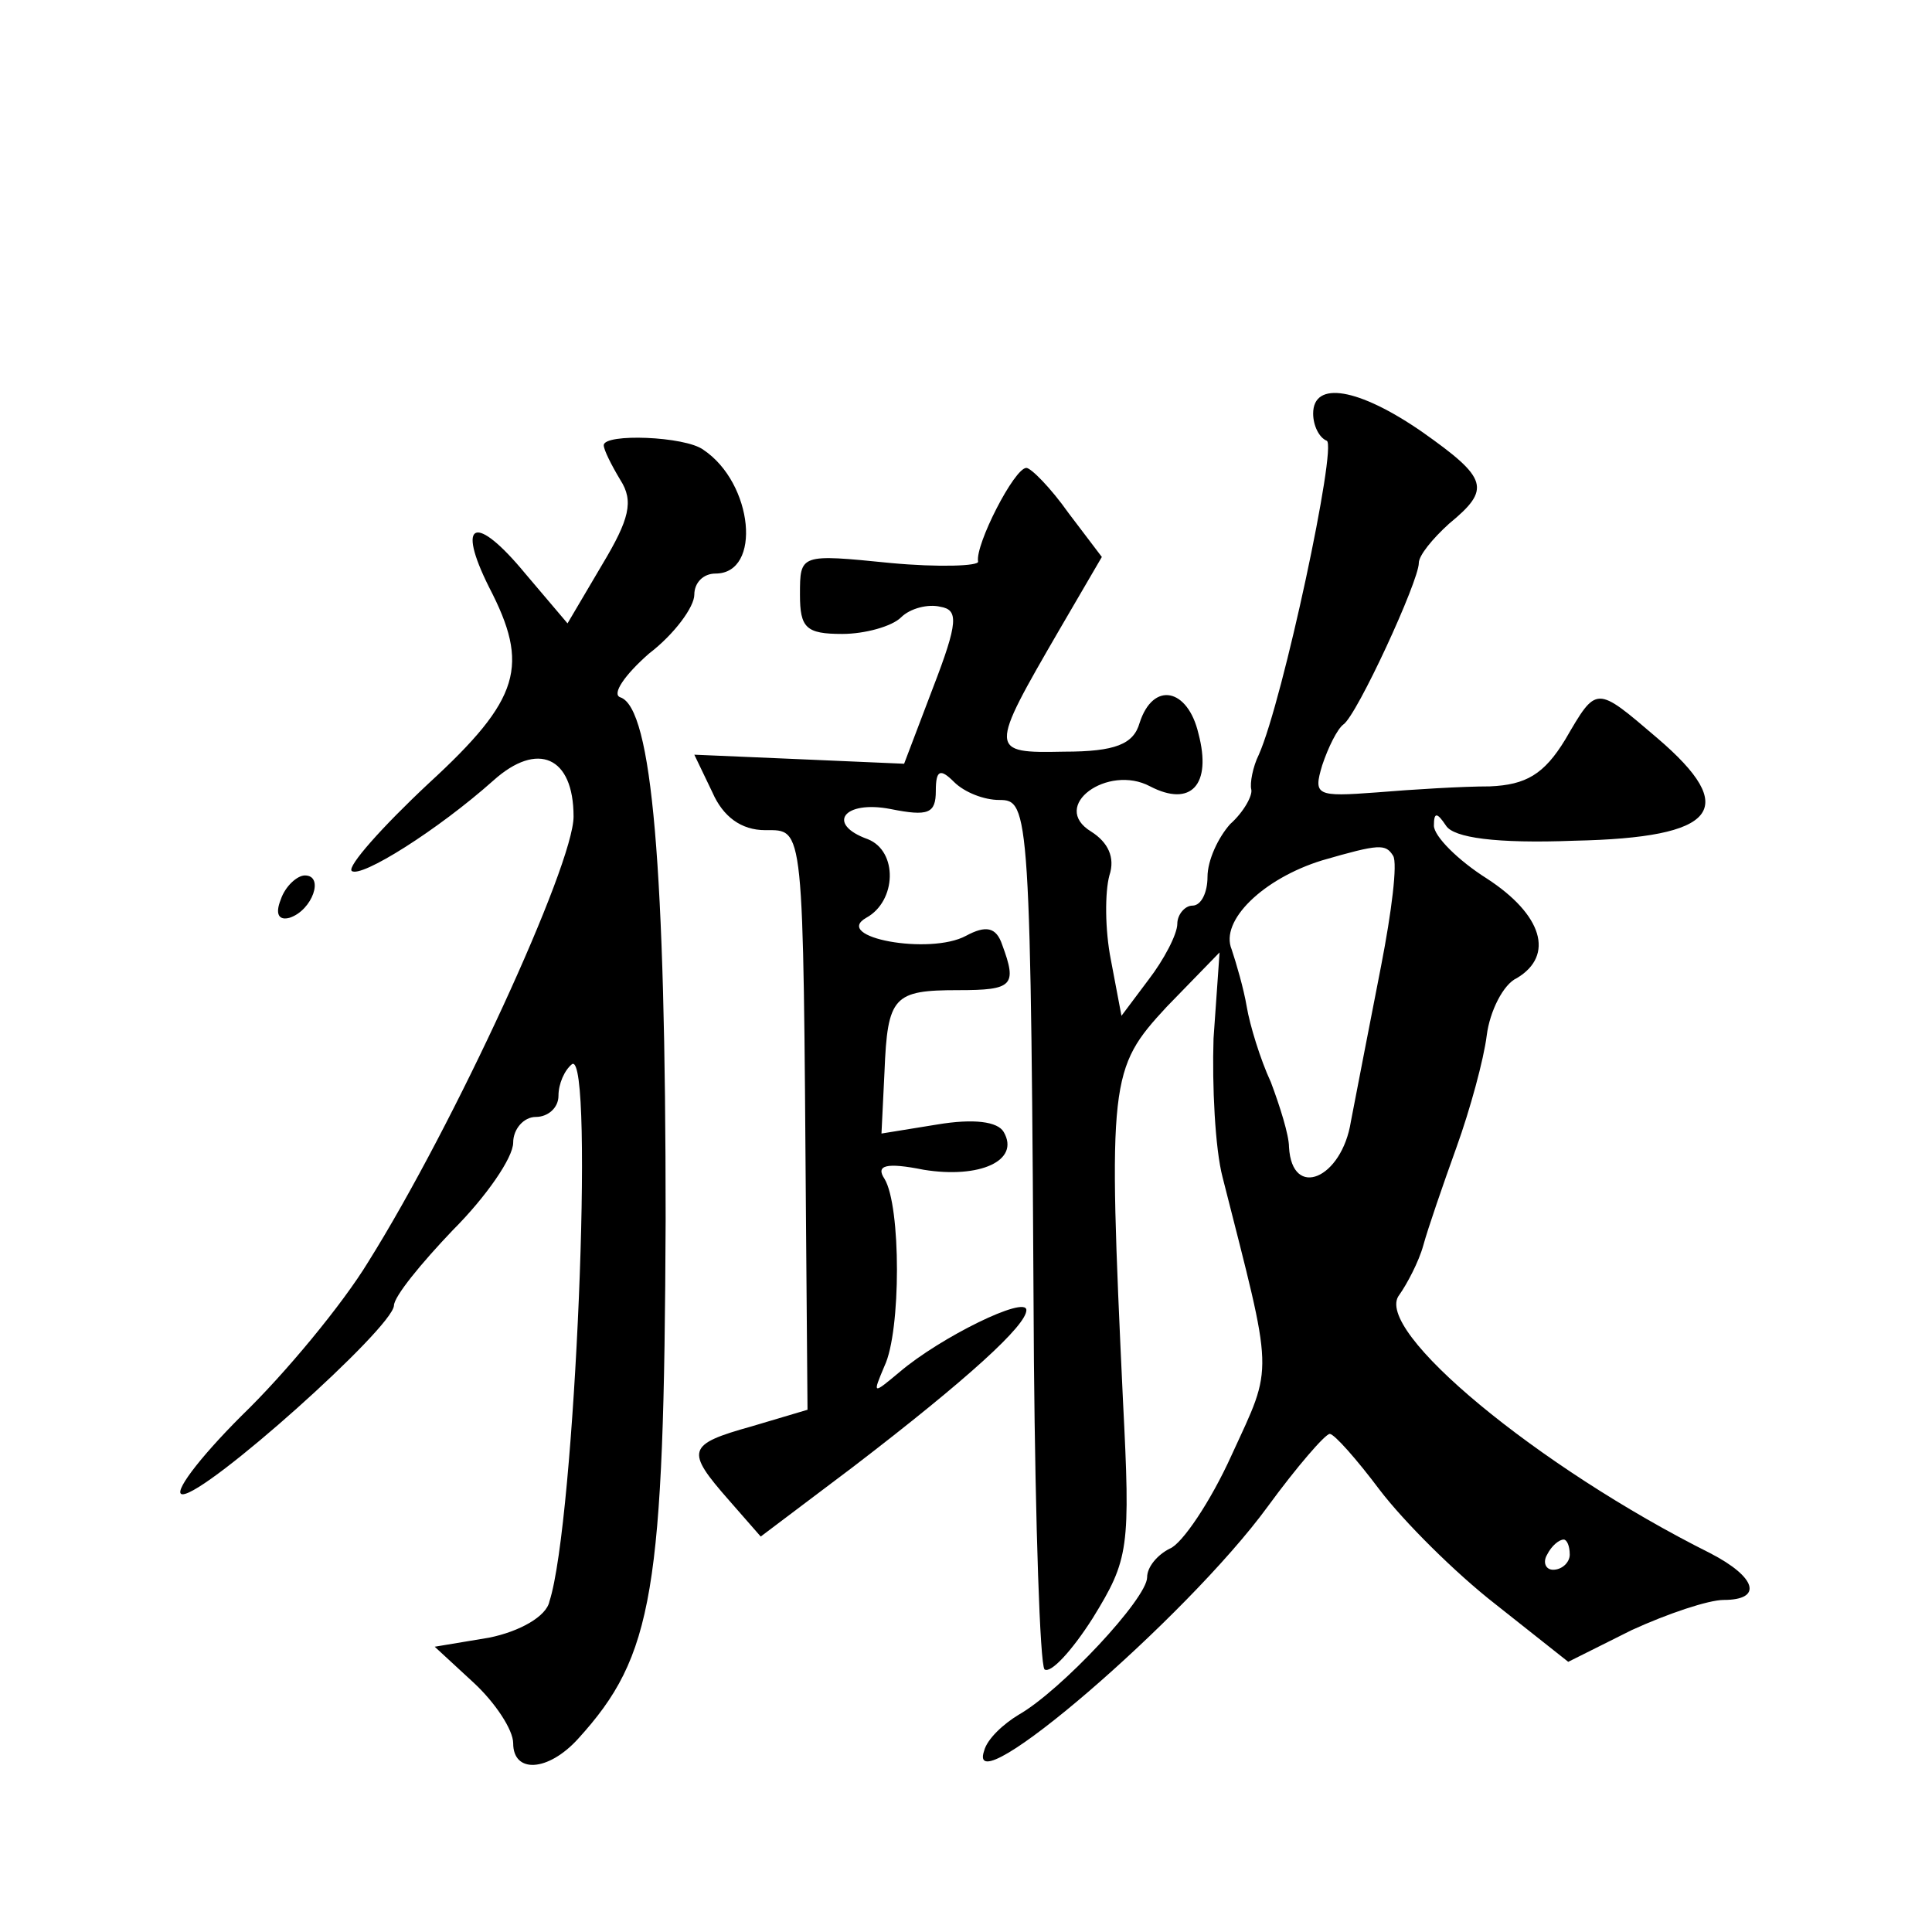
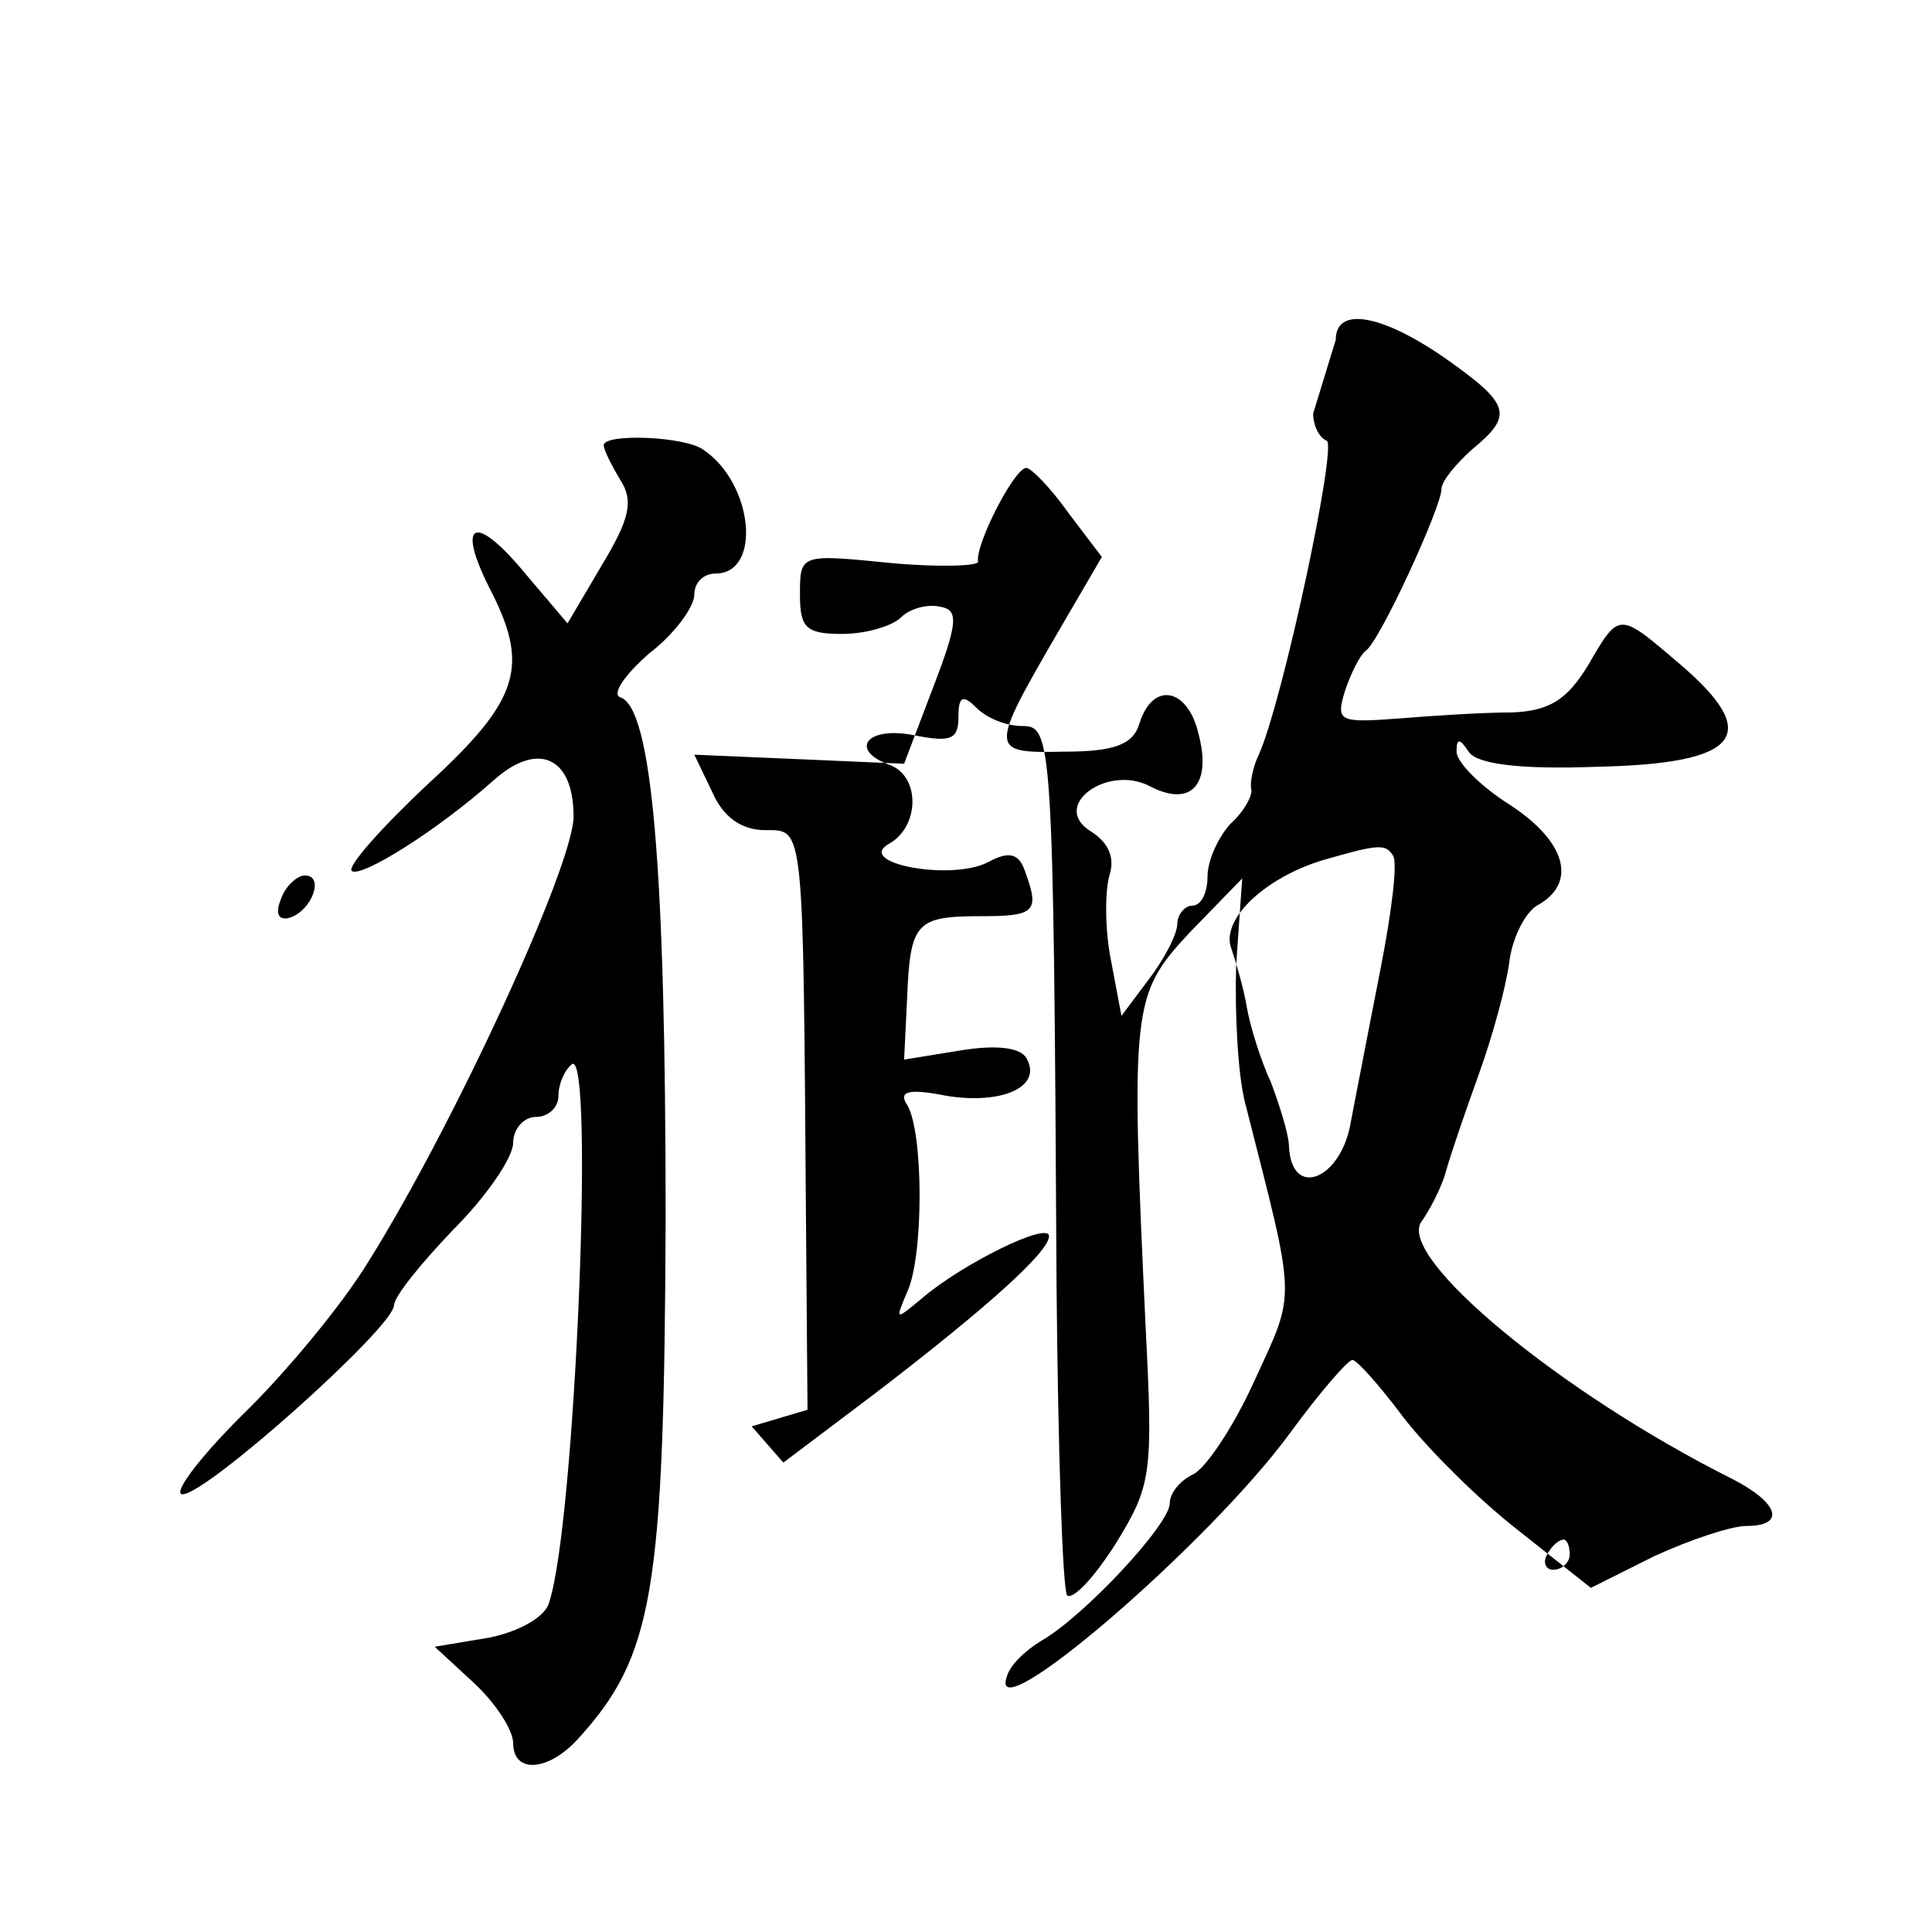
<svg xmlns="http://www.w3.org/2000/svg" version="1.0" width="128pt" height="128pt" viewBox="0 0 128 128" preserveAspectRatio="xMidYMid meet">
  <g transform="translate(0,128) scale(0.1,-0.1)" fill="#0" stroke="none">
-     <path d="M870 1006 c0 -8 4 -16 9 -18 7 -3 -29 -172 -45 -208 -4 -8 -6 -19 -5 -23 1 -4 -5 -15 -14 -23 -8 -9 -15 -24 -15 -35 0 -10 -4 -19 -10 -19 -5 0 -10 -6 -10 -12 0 -7 -9 -24 -19 -37 l-18 -24 -7 37 c-4 20 -4 45 -1 56 4 12 -1 22 -12 29 -28 17 11 45 39 30 27 -14 41 1 32 35 -7 30 -30 35 -39 7 -4 -14 -16 -19 -50 -19 -50 -1 -50 0 -3 81 l28 48 -22 29 c-12 17 -25 30 -28 30 -8 0 -34 -51 -32 -62 1 -3 -26 -4 -58 -1 -60 6 -60 6 -60 -21 0 -22 4 -26 28 -26 15 0 33 5 39 11 6 6 18 9 26 7 12 -2 12 -10 -5 -54 l-19 -50 -69 3 -70 3 12 -25 c7 -16 19 -25 35 -25 26 0 25 6 27 -260 l1 -124 -37 -11 c-43 -12 -44 -16 -15 -49 l21 -24 61 46 c77 59 115 94 115 104 0 10 -57 -18 -84 -41 -18 -15 -18 -15 -10 4 11 23 11 106 0 124 -6 9 1 11 26 6 37 -6 64 6 53 25 -4 7 -20 9 -44 5 l-37 -6 2 41 c2 50 6 54 49 54 36 0 39 3 29 30 -4 12 -11 13 -24 6 -24 -13 -89 -1 -66 12 20 11 21 44 1 52 -28 10 -16 26 15 20 25 -5 30 -3 30 12 0 14 3 15 12 6 7 -7 20 -12 30 -12 20 0 21 -5 23 -372 1 -109 4 -200 7 -204 4 -3 18 12 32 34 24 39 25 46 20 144 -10 213 -9 220 29 261 l35 36 -4 -57 c-1 -31 1 -73 6 -92 34 -134 34 -123 6 -184 -14 -31 -33 -59 -41 -62 -8 -4 -15 -12 -15 -19 0 -14 -57 -75 -85 -91 -10 -6 -21 -16 -23 -24 -13 -38 134 88 188 162 19 26 38 48 41 48 3 0 18 -17 33 -37 16 -21 50 -55 77 -76 l48 -38 42 21 c24 11 51 20 61 20 26 0 22 15 -9 31 -114 57 -224 148 -206 171 5 7 13 22 16 33 3 11 13 40 22 65 9 25 18 58 20 74 2 16 11 34 20 38 25 15 17 42 -20 66 -19 12 -35 28 -35 35 0 9 2 9 8 0 5 -8 33 -12 85 -10 95 2 110 21 55 68 -41 35 -40 35 -61 -1 -14 -23 -26 -30 -50 -31 -18 0 -51 -2 -75 -4 -40 -3 -42 -2 -36 18 4 12 10 24 14 27 9 6 50 95 50 107 0 5 9 16 20 26 28 23 26 30 -18 61 -42 29 -72 34 -72 12z m53 -293 c3 -5 -1 -37 -8 -73 -7 -36 -16 -82 -20 -103 -6 -38 -39 -52 -41 -17 0 8 -6 27 -12 43 -7 15 -14 38 -16 50 -2 12 -7 29 -10 38 -8 19 21 47 60 59 38 11 42 11 47 3z m117 -463 c0 -5 -5 -10 -11 -10 -5 0 -7 5 -4 10 3 6 8 10 11 10 2 0 4 -4 4 -10z M400 985 c0 -3 5 -13 11 -23 9 -14 6 -26 -12 -56 l-23 -39 -28 33 c-33 40 -46 35 -24 -9 27 -52 21 -74 -40 -130 -31 -29 -54 -55 -51 -58 6 -5 57 27 94 60 29 26 53 16 53 -24 0 -32 -79 -204 -136 -295 -17 -28 -55 -74 -84 -102 -29 -29 -46 -52 -39 -52 16 0 139 110 140 125 0 6 18 28 39 50 22 22 40 48 40 58 0 9 7 17 15 17 8 0 15 6 15 14 0 8 4 17 9 21 15 9 2 -304 -15 -356 -2 -10 -20 -20 -40 -24 l-36 -6 26 -24 c14 -13 26 -31 26 -40 0 -20 23 -19 43 3 50 55 57 97 58 344 0 233 -9 339 -30 346 -6 2 3 15 19 29 17 13 30 31 30 39 0 8 6 14 14 14 31 0 25 60 -8 82 -12 9 -66 11 -66 3z M186 684 c-4 -10 -1 -14 6 -12 15 5 23 28 10 28 -5 0 -13 -7 -16 -16z" />
+     <path d="M870 1006 c0 -8 4 -16 9 -18 7 -3 -29 -172 -45 -208 -4 -8 -6 -19 -5 -23 1 -4 -5 -15 -14 -23 -8 -9 -15 -24 -15 -35 0 -10 -4 -19 -10 -19 -5 0 -10 -6 -10 -12 0 -7 -9 -24 -19 -37 l-18 -24 -7 37 c-4 20 -4 45 -1 56 4 12 -1 22 -12 29 -28 17 11 45 39 30 27 -14 41 1 32 35 -7 30 -30 35 -39 7 -4 -14 -16 -19 -50 -19 -50 -1 -50 0 -3 81 l28 48 -22 29 c-12 17 -25 30 -28 30 -8 0 -34 -51 -32 -62 1 -3 -26 -4 -58 -1 -60 6 -60 6 -60 -21 0 -22 4 -26 28 -26 15 0 33 5 39 11 6 6 18 9 26 7 12 -2 12 -10 -5 -54 l-19 -50 -69 3 -70 3 12 -25 c7 -16 19 -25 35 -25 26 0 25 6 27 -260 l1 -124 -37 -11 l21 -24 61 46 c77 59 115 94 115 104 0 10 -57 -18 -84 -41 -18 -15 -18 -15 -10 4 11 23 11 106 0 124 -6 9 1 11 26 6 37 -6 64 6 53 25 -4 7 -20 9 -44 5 l-37 -6 2 41 c2 50 6 54 49 54 36 0 39 3 29 30 -4 12 -11 13 -24 6 -24 -13 -89 -1 -66 12 20 11 21 44 1 52 -28 10 -16 26 15 20 25 -5 30 -3 30 12 0 14 3 15 12 6 7 -7 20 -12 30 -12 20 0 21 -5 23 -372 1 -109 4 -200 7 -204 4 -3 18 12 32 34 24 39 25 46 20 144 -10 213 -9 220 29 261 l35 36 -4 -57 c-1 -31 1 -73 6 -92 34 -134 34 -123 6 -184 -14 -31 -33 -59 -41 -62 -8 -4 -15 -12 -15 -19 0 -14 -57 -75 -85 -91 -10 -6 -21 -16 -23 -24 -13 -38 134 88 188 162 19 26 38 48 41 48 3 0 18 -17 33 -37 16 -21 50 -55 77 -76 l48 -38 42 21 c24 11 51 20 61 20 26 0 22 15 -9 31 -114 57 -224 148 -206 171 5 7 13 22 16 33 3 11 13 40 22 65 9 25 18 58 20 74 2 16 11 34 20 38 25 15 17 42 -20 66 -19 12 -35 28 -35 35 0 9 2 9 8 0 5 -8 33 -12 85 -10 95 2 110 21 55 68 -41 35 -40 35 -61 -1 -14 -23 -26 -30 -50 -31 -18 0 -51 -2 -75 -4 -40 -3 -42 -2 -36 18 4 12 10 24 14 27 9 6 50 95 50 107 0 5 9 16 20 26 28 23 26 30 -18 61 -42 29 -72 34 -72 12z m53 -293 c3 -5 -1 -37 -8 -73 -7 -36 -16 -82 -20 -103 -6 -38 -39 -52 -41 -17 0 8 -6 27 -12 43 -7 15 -14 38 -16 50 -2 12 -7 29 -10 38 -8 19 21 47 60 59 38 11 42 11 47 3z m117 -463 c0 -5 -5 -10 -11 -10 -5 0 -7 5 -4 10 3 6 8 10 11 10 2 0 4 -4 4 -10z M400 985 c0 -3 5 -13 11 -23 9 -14 6 -26 -12 -56 l-23 -39 -28 33 c-33 40 -46 35 -24 -9 27 -52 21 -74 -40 -130 -31 -29 -54 -55 -51 -58 6 -5 57 27 94 60 29 26 53 16 53 -24 0 -32 -79 -204 -136 -295 -17 -28 -55 -74 -84 -102 -29 -29 -46 -52 -39 -52 16 0 139 110 140 125 0 6 18 28 39 50 22 22 40 48 40 58 0 9 7 17 15 17 8 0 15 6 15 14 0 8 4 17 9 21 15 9 2 -304 -15 -356 -2 -10 -20 -20 -40 -24 l-36 -6 26 -24 c14 -13 26 -31 26 -40 0 -20 23 -19 43 3 50 55 57 97 58 344 0 233 -9 339 -30 346 -6 2 3 15 19 29 17 13 30 31 30 39 0 8 6 14 14 14 31 0 25 60 -8 82 -12 9 -66 11 -66 3z M186 684 c-4 -10 -1 -14 6 -12 15 5 23 28 10 28 -5 0 -13 -7 -16 -16z" />
  </g>
</svg>